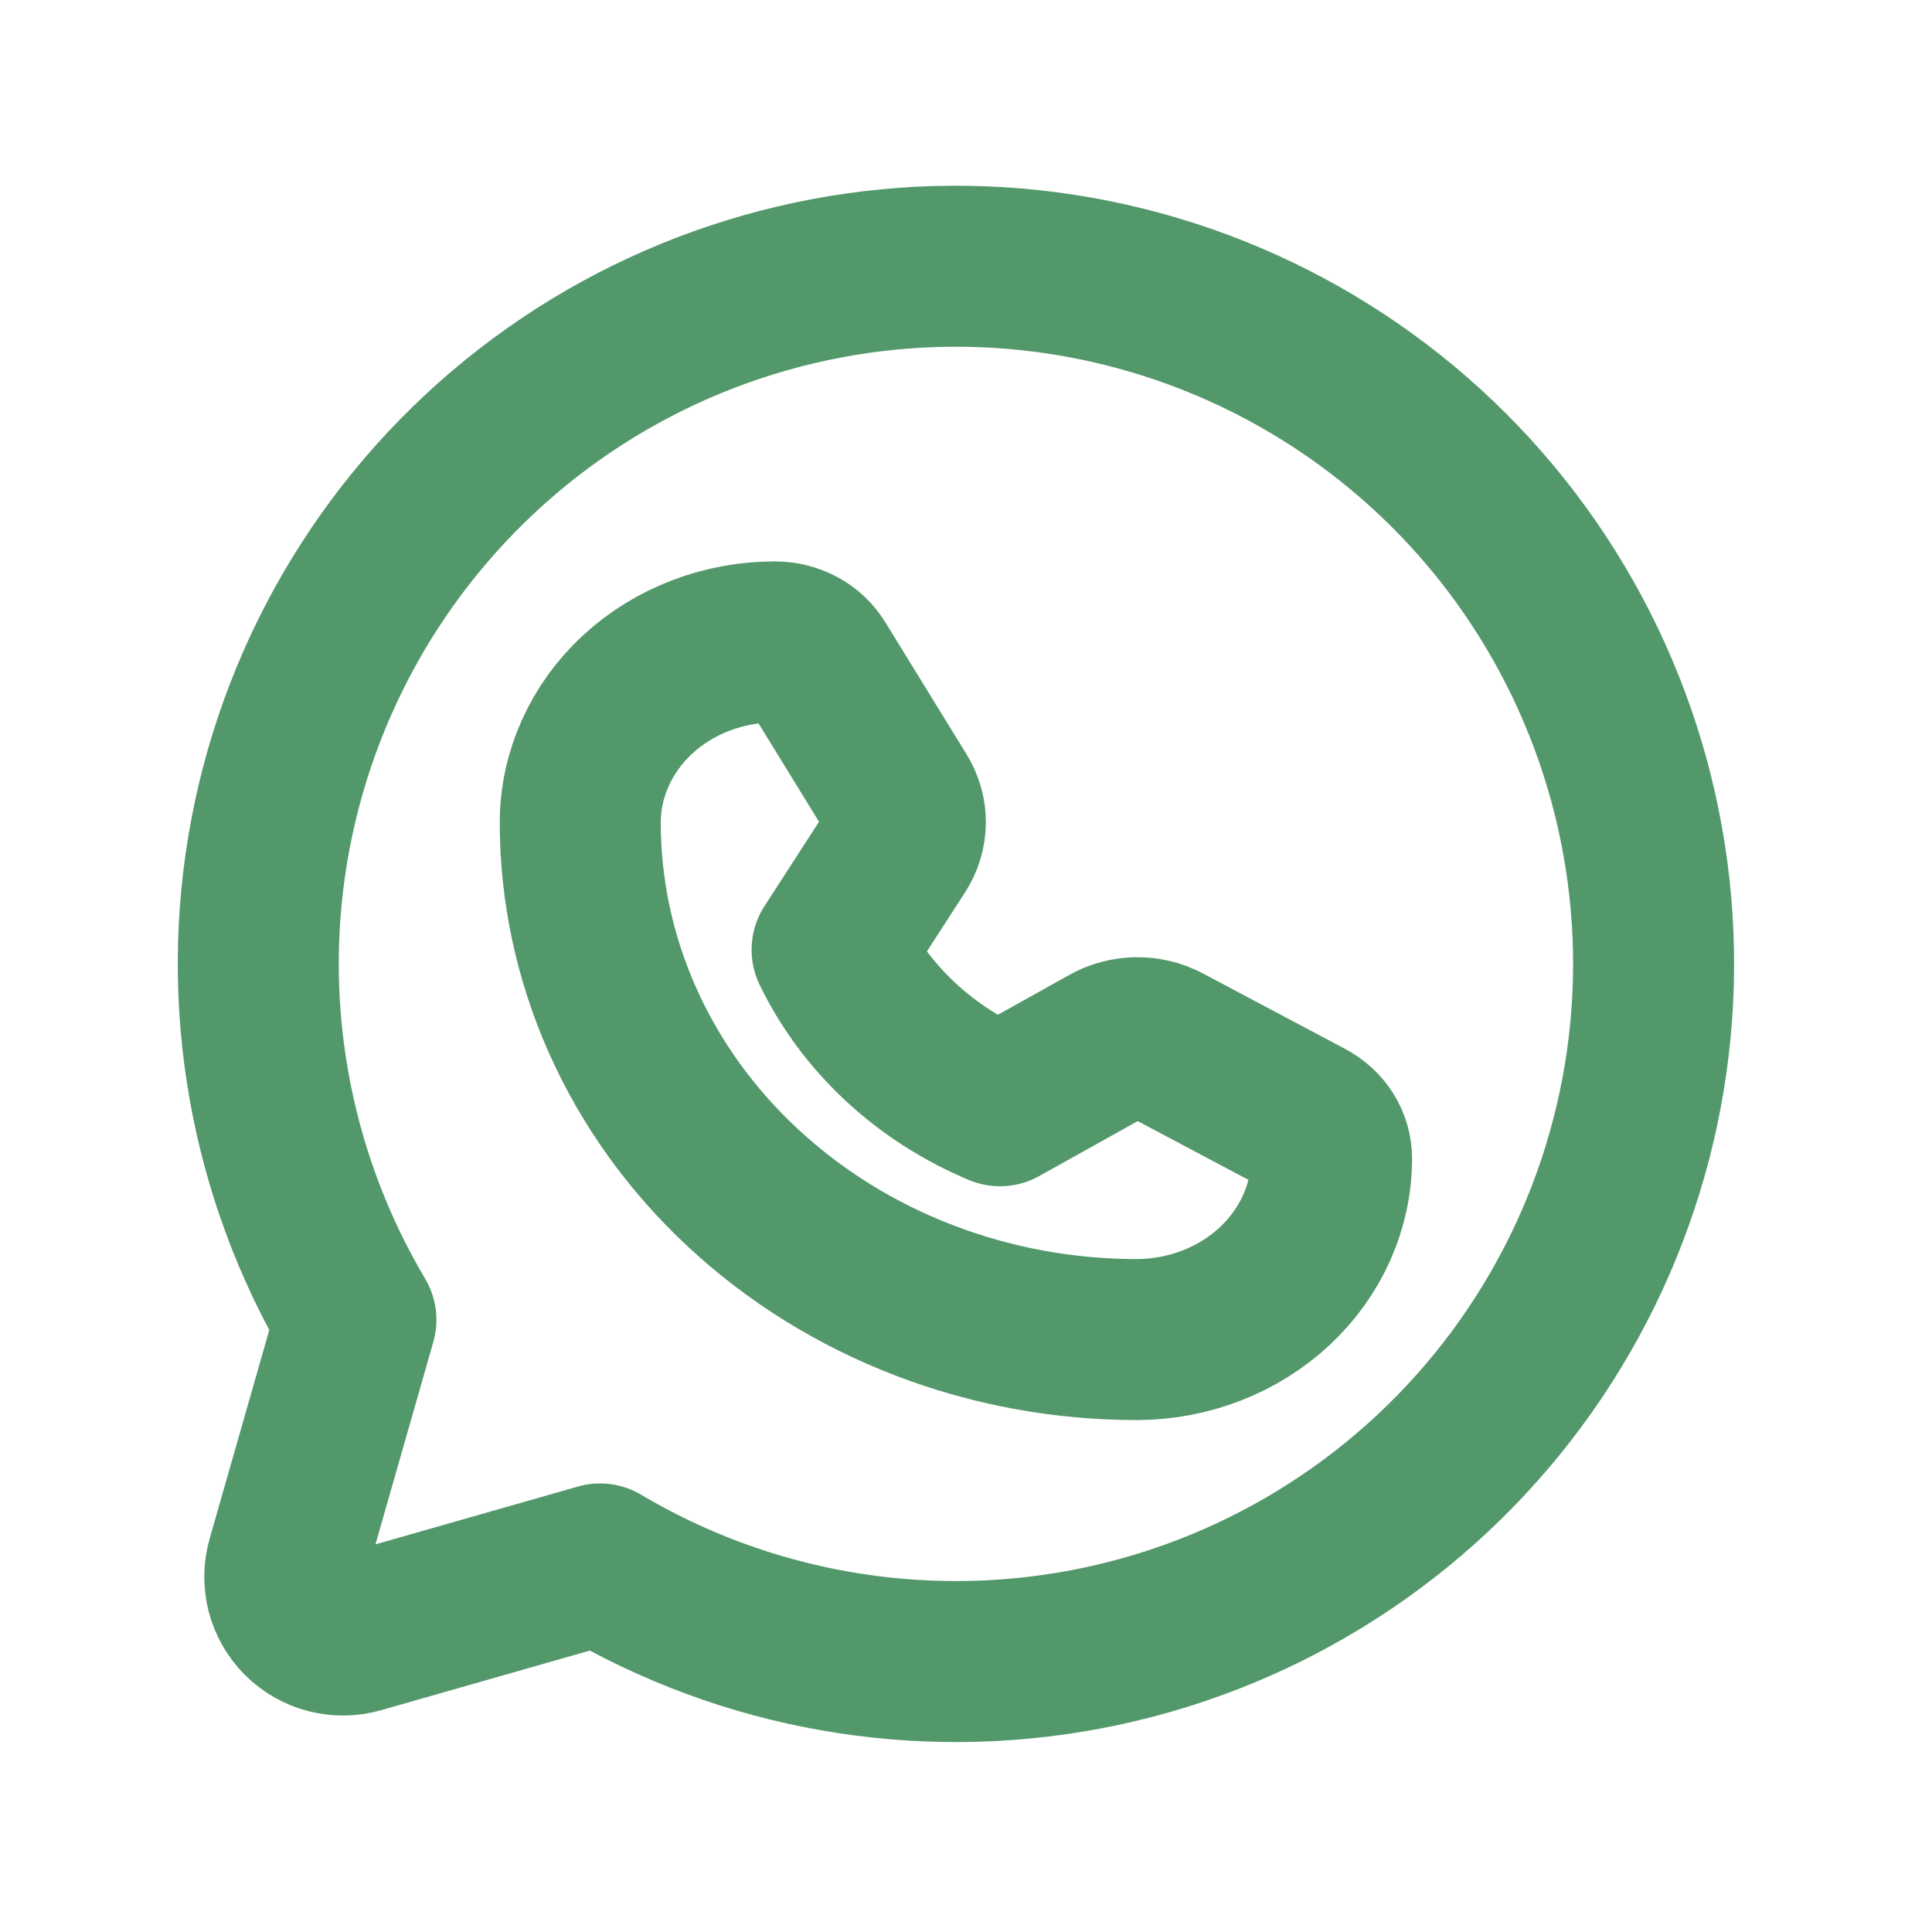
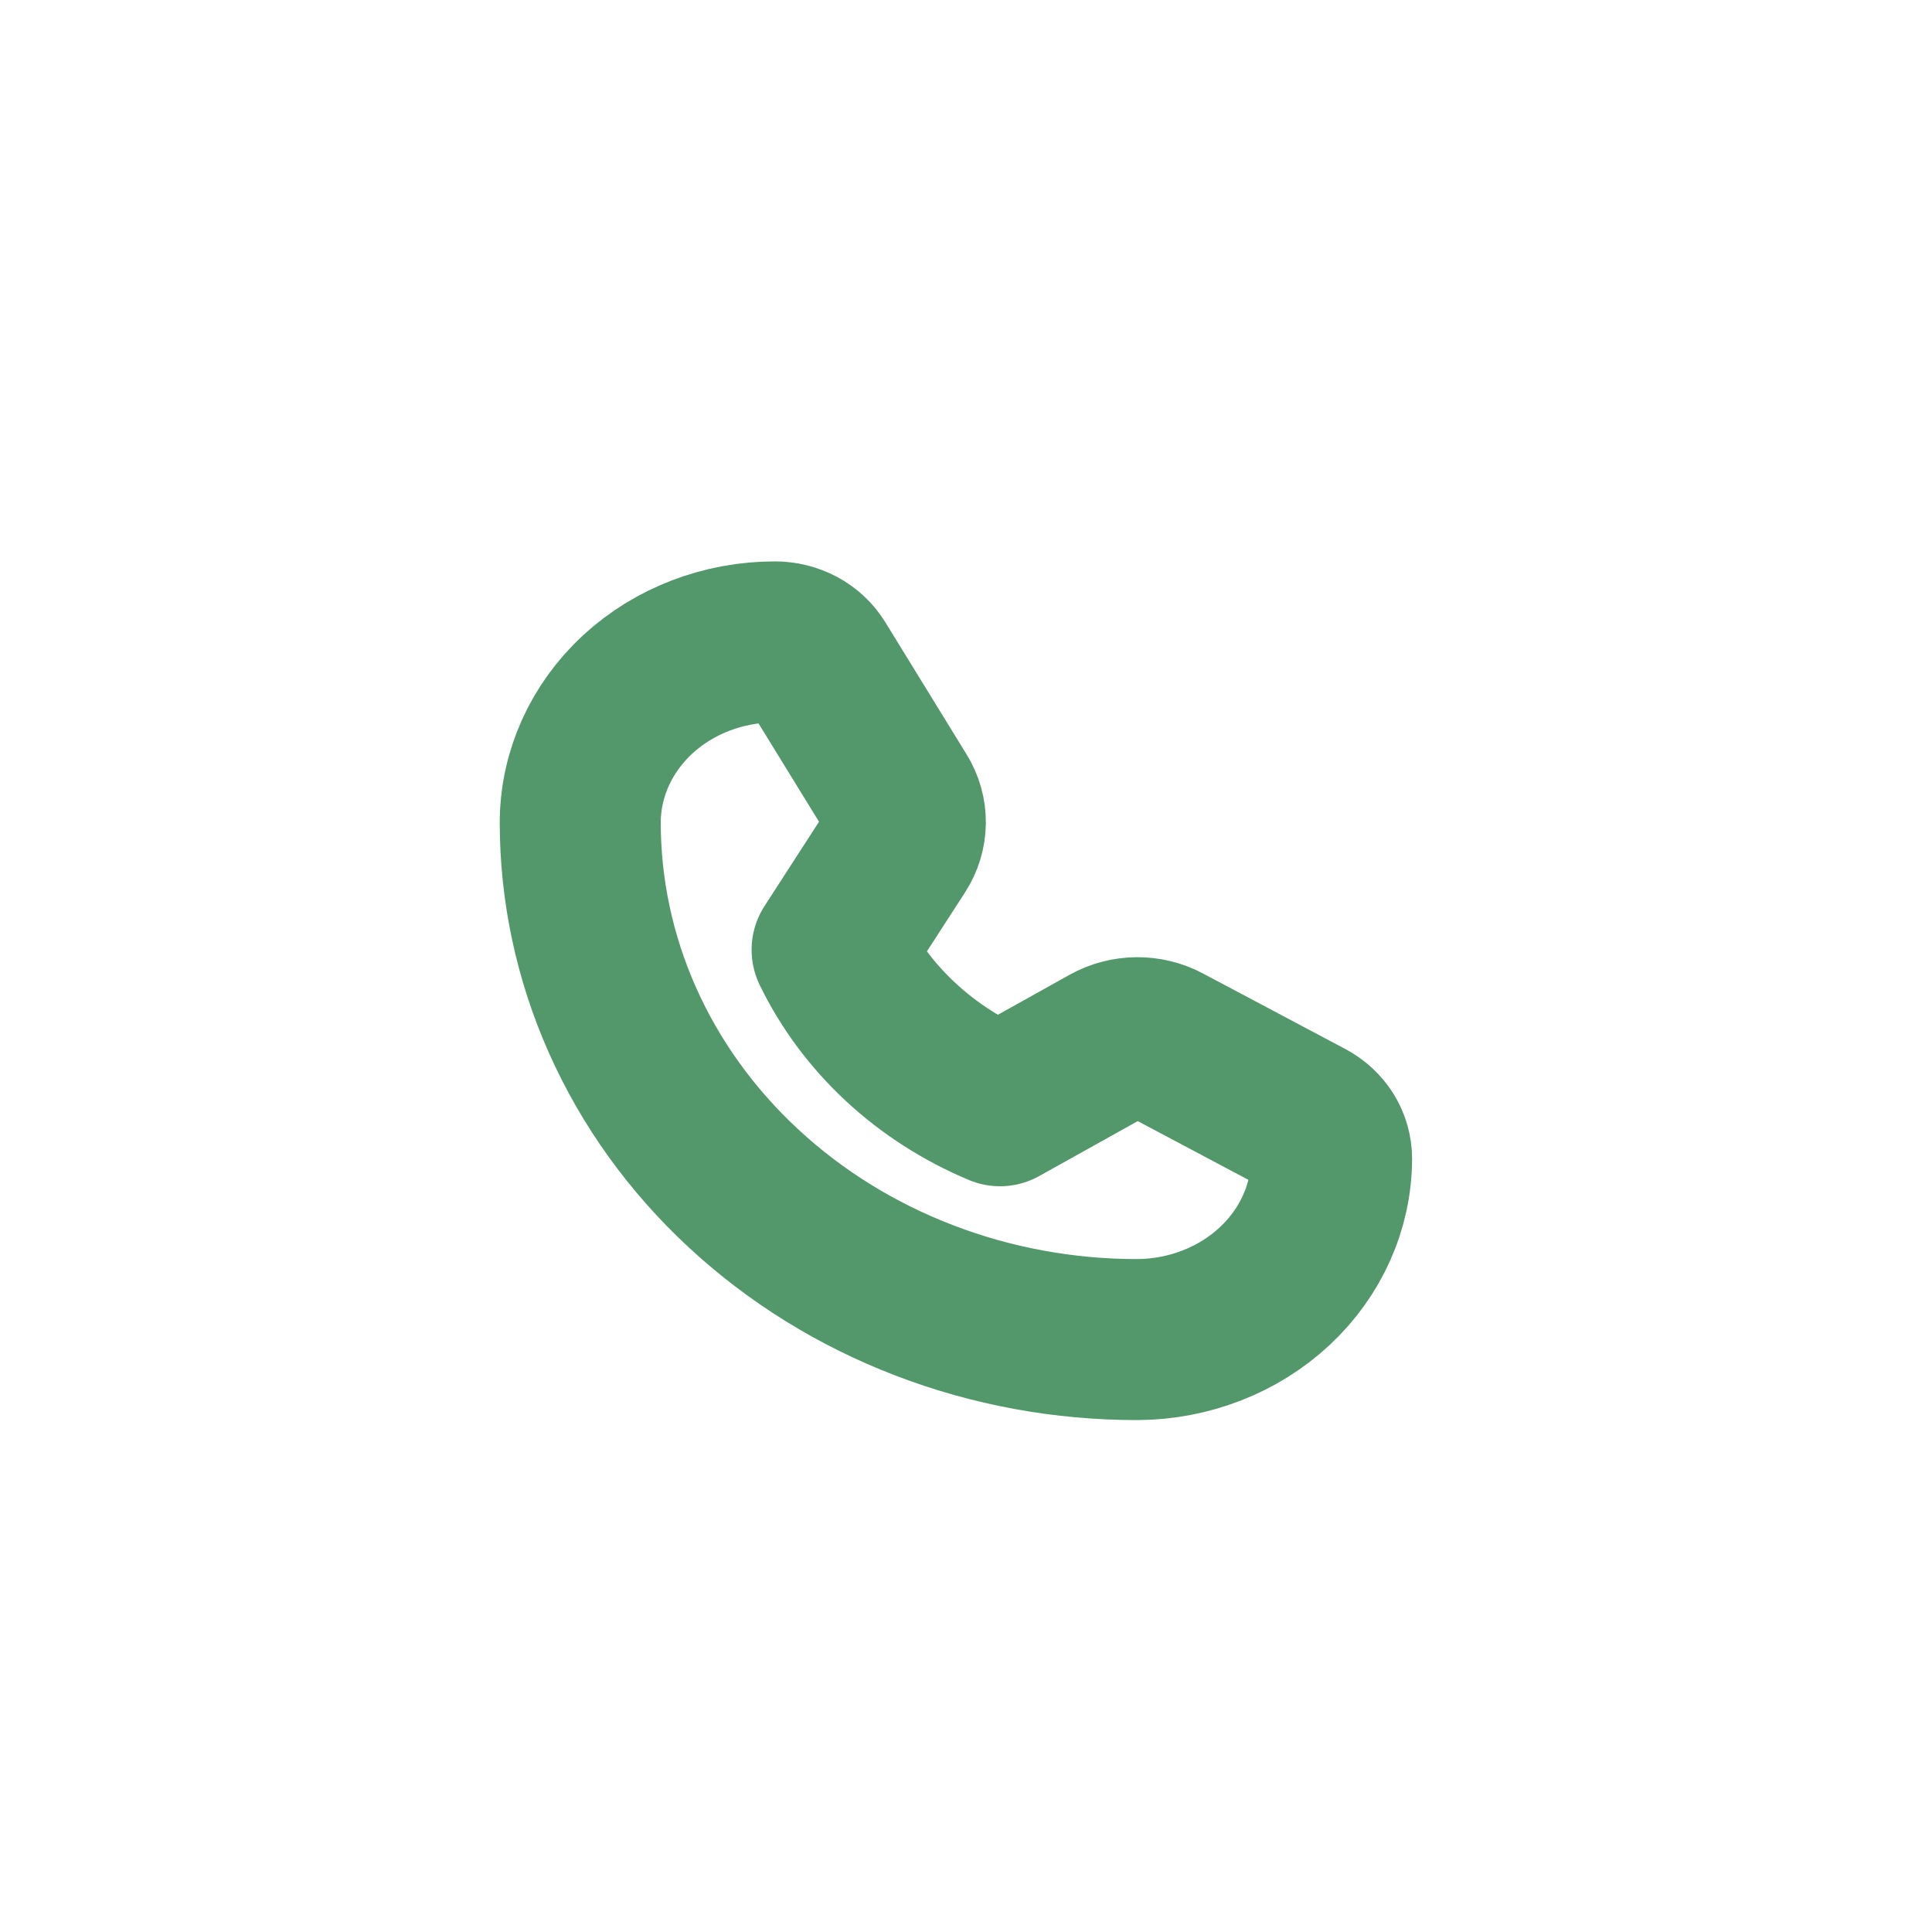
<svg xmlns="http://www.w3.org/2000/svg" width="36" height="36" viewBox="0 0 36 36" fill="none">
-   <path d="M6.632 24.593C5.016 21.869 4.45 18.649 5.04 15.538C5.631 12.426 7.337 9.637 9.838 7.694C12.339 5.751 15.463 4.789 18.624 4.986C21.785 5.184 24.765 6.529 27.005 8.769C29.244 11.008 30.589 13.988 30.787 17.149C30.985 20.31 30.022 23.434 28.079 25.936C26.136 28.437 23.347 30.143 20.236 30.733C17.124 31.323 13.904 30.758 11.18 29.142L6.688 30.425C6.502 30.478 6.306 30.48 6.119 30.432C5.932 30.384 5.761 30.286 5.624 30.149C5.488 30.013 5.39 29.842 5.341 29.655C5.293 29.468 5.295 29.271 5.348 29.085L6.632 24.593Z" stroke="#53986B" stroke-width="3" stroke-linecap="round" stroke-linejoin="round" />
  <path d="M21.198 24.961C19.833 24.963 18.482 24.715 17.221 24.23C15.96 23.747 14.815 23.036 13.85 22.14C12.885 21.245 12.12 20.181 11.599 19.01C11.078 17.839 10.811 16.584 10.812 15.318C10.816 14.426 11.2 13.572 11.88 12.942C12.56 12.313 13.482 11.96 14.442 11.961C14.6 11.961 14.754 12 14.891 12.073C15.027 12.146 15.14 12.252 15.218 12.379L16.733 14.842C16.825 14.99 16.872 15.159 16.87 15.33C16.868 15.501 16.817 15.668 16.722 15.815L15.505 17.698C16.131 18.989 17.244 20.022 18.634 20.604L20.662 19.473C20.82 19.385 21 19.338 21.185 19.336C21.369 19.334 21.55 19.378 21.71 19.463L24.362 20.87C24.499 20.943 24.613 21.048 24.692 21.174C24.771 21.301 24.812 21.444 24.812 21.591C24.81 22.481 24.428 23.335 23.752 23.966C23.075 24.597 22.157 24.955 21.198 24.961Z" stroke="#53986B" stroke-width="3" stroke-linecap="round" stroke-linejoin="round" />
</svg>